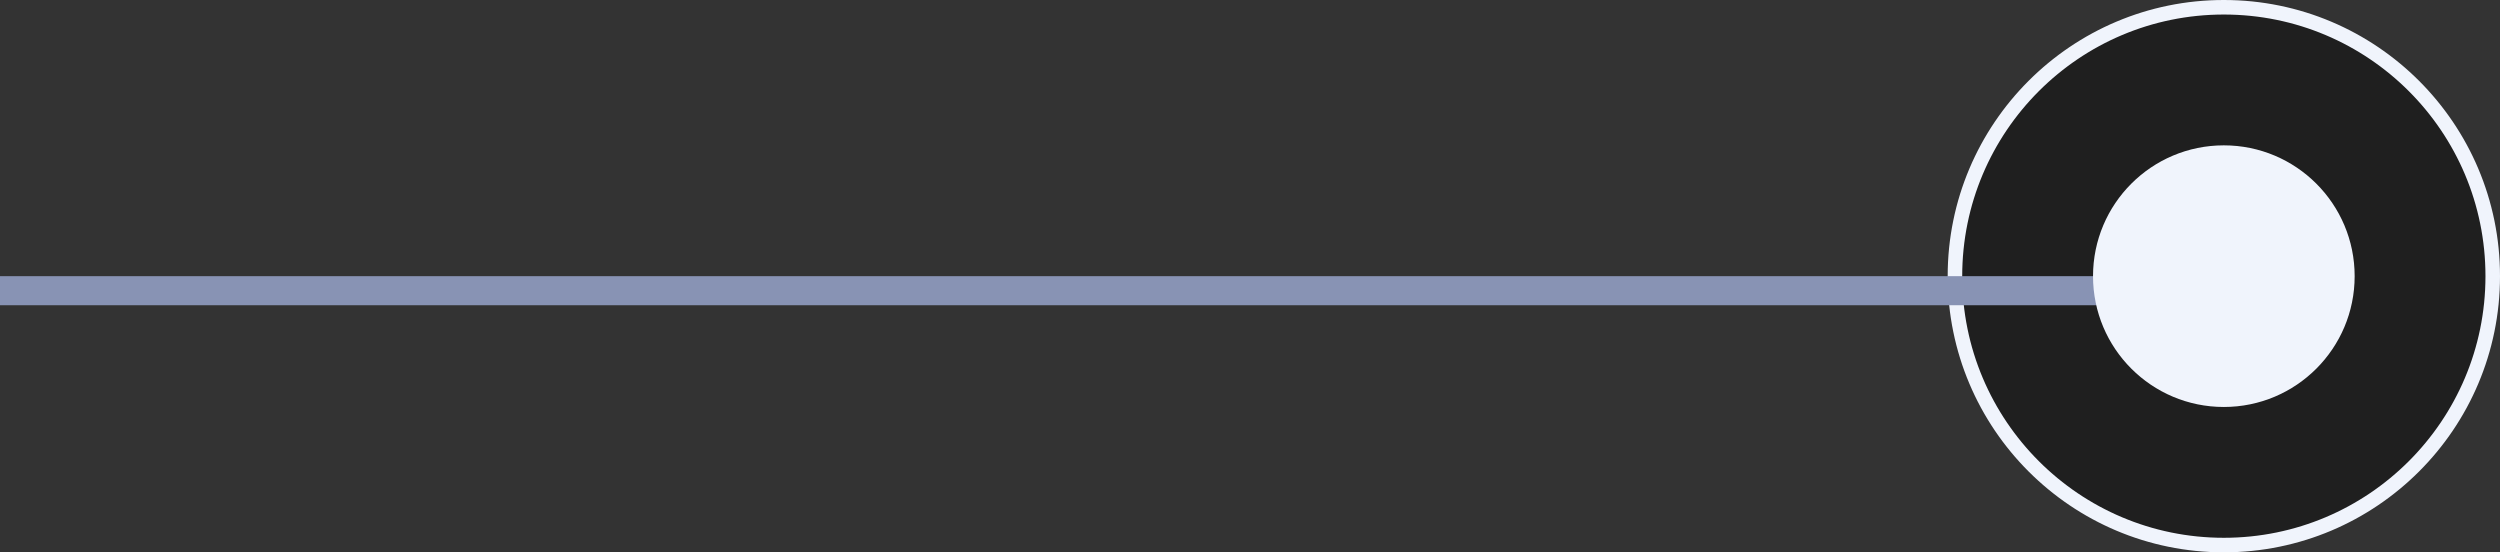
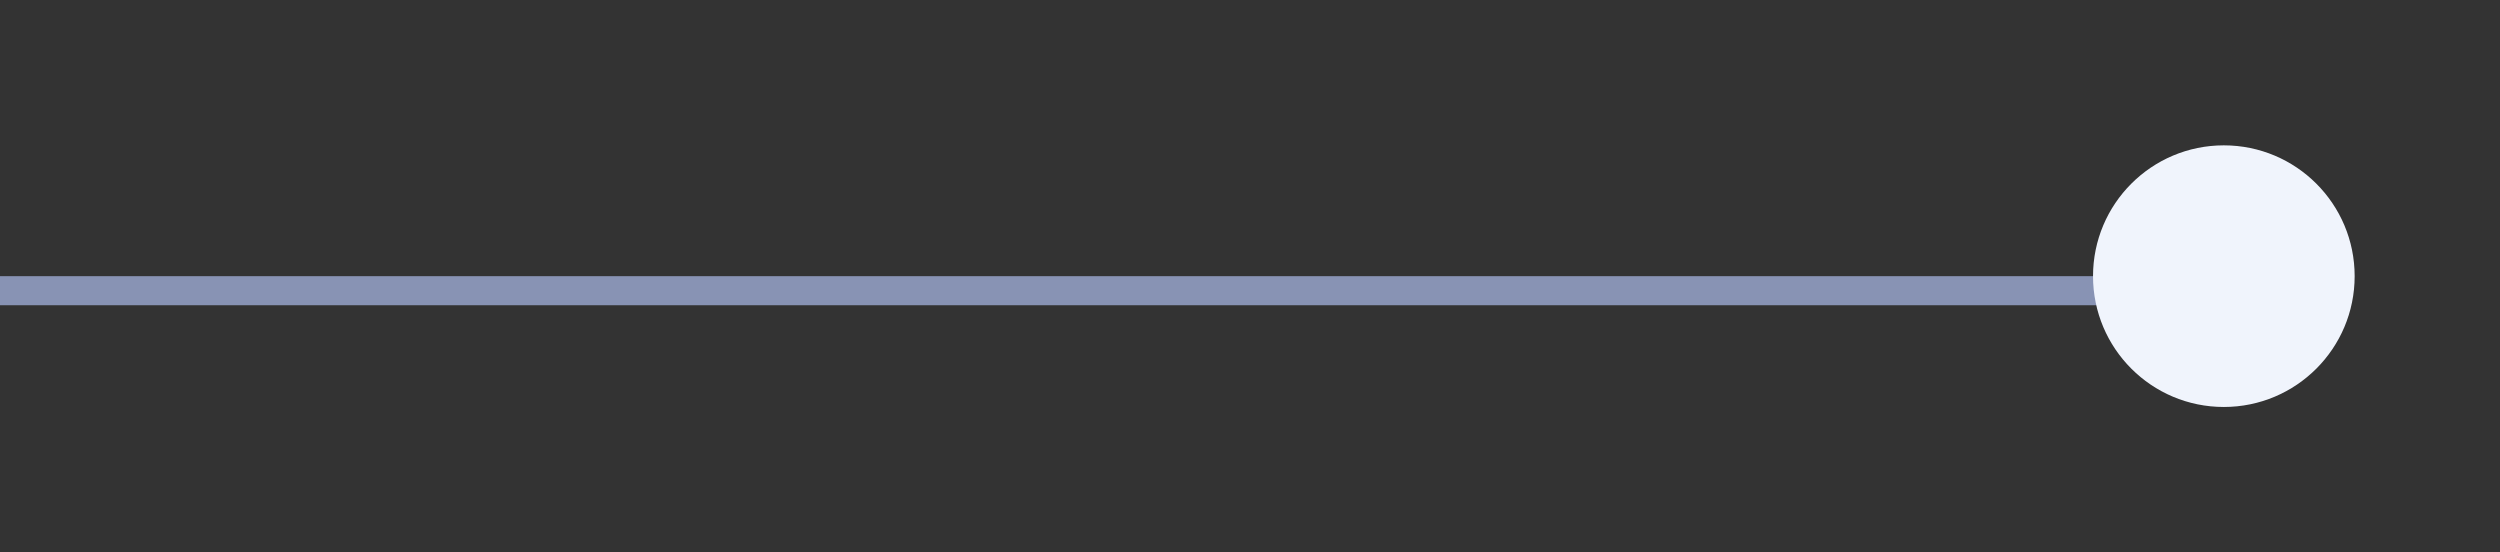
<svg xmlns="http://www.w3.org/2000/svg" width="86" height="19" viewBox="0 0 86 19" fill="none">
  <rect x="0" y="0" width="86" height="19" fill="#333333" stroke="none" />
-   <circle cx="9.5" cy="9.5" r="9.25" transform="matrix(-1 0 0 1 86 0)" fill="black" fill-opacity="0.4" stroke="#F0F4FC" stroke-width="0.5" />
  <path d="M77 10H1.90735e-06" stroke="#8893B4" />
  <circle cx="4.5" cy="4.5" r="4.5" transform="matrix(-1 0 0 1 81 5)" fill="#F0F4FC" />
</svg>